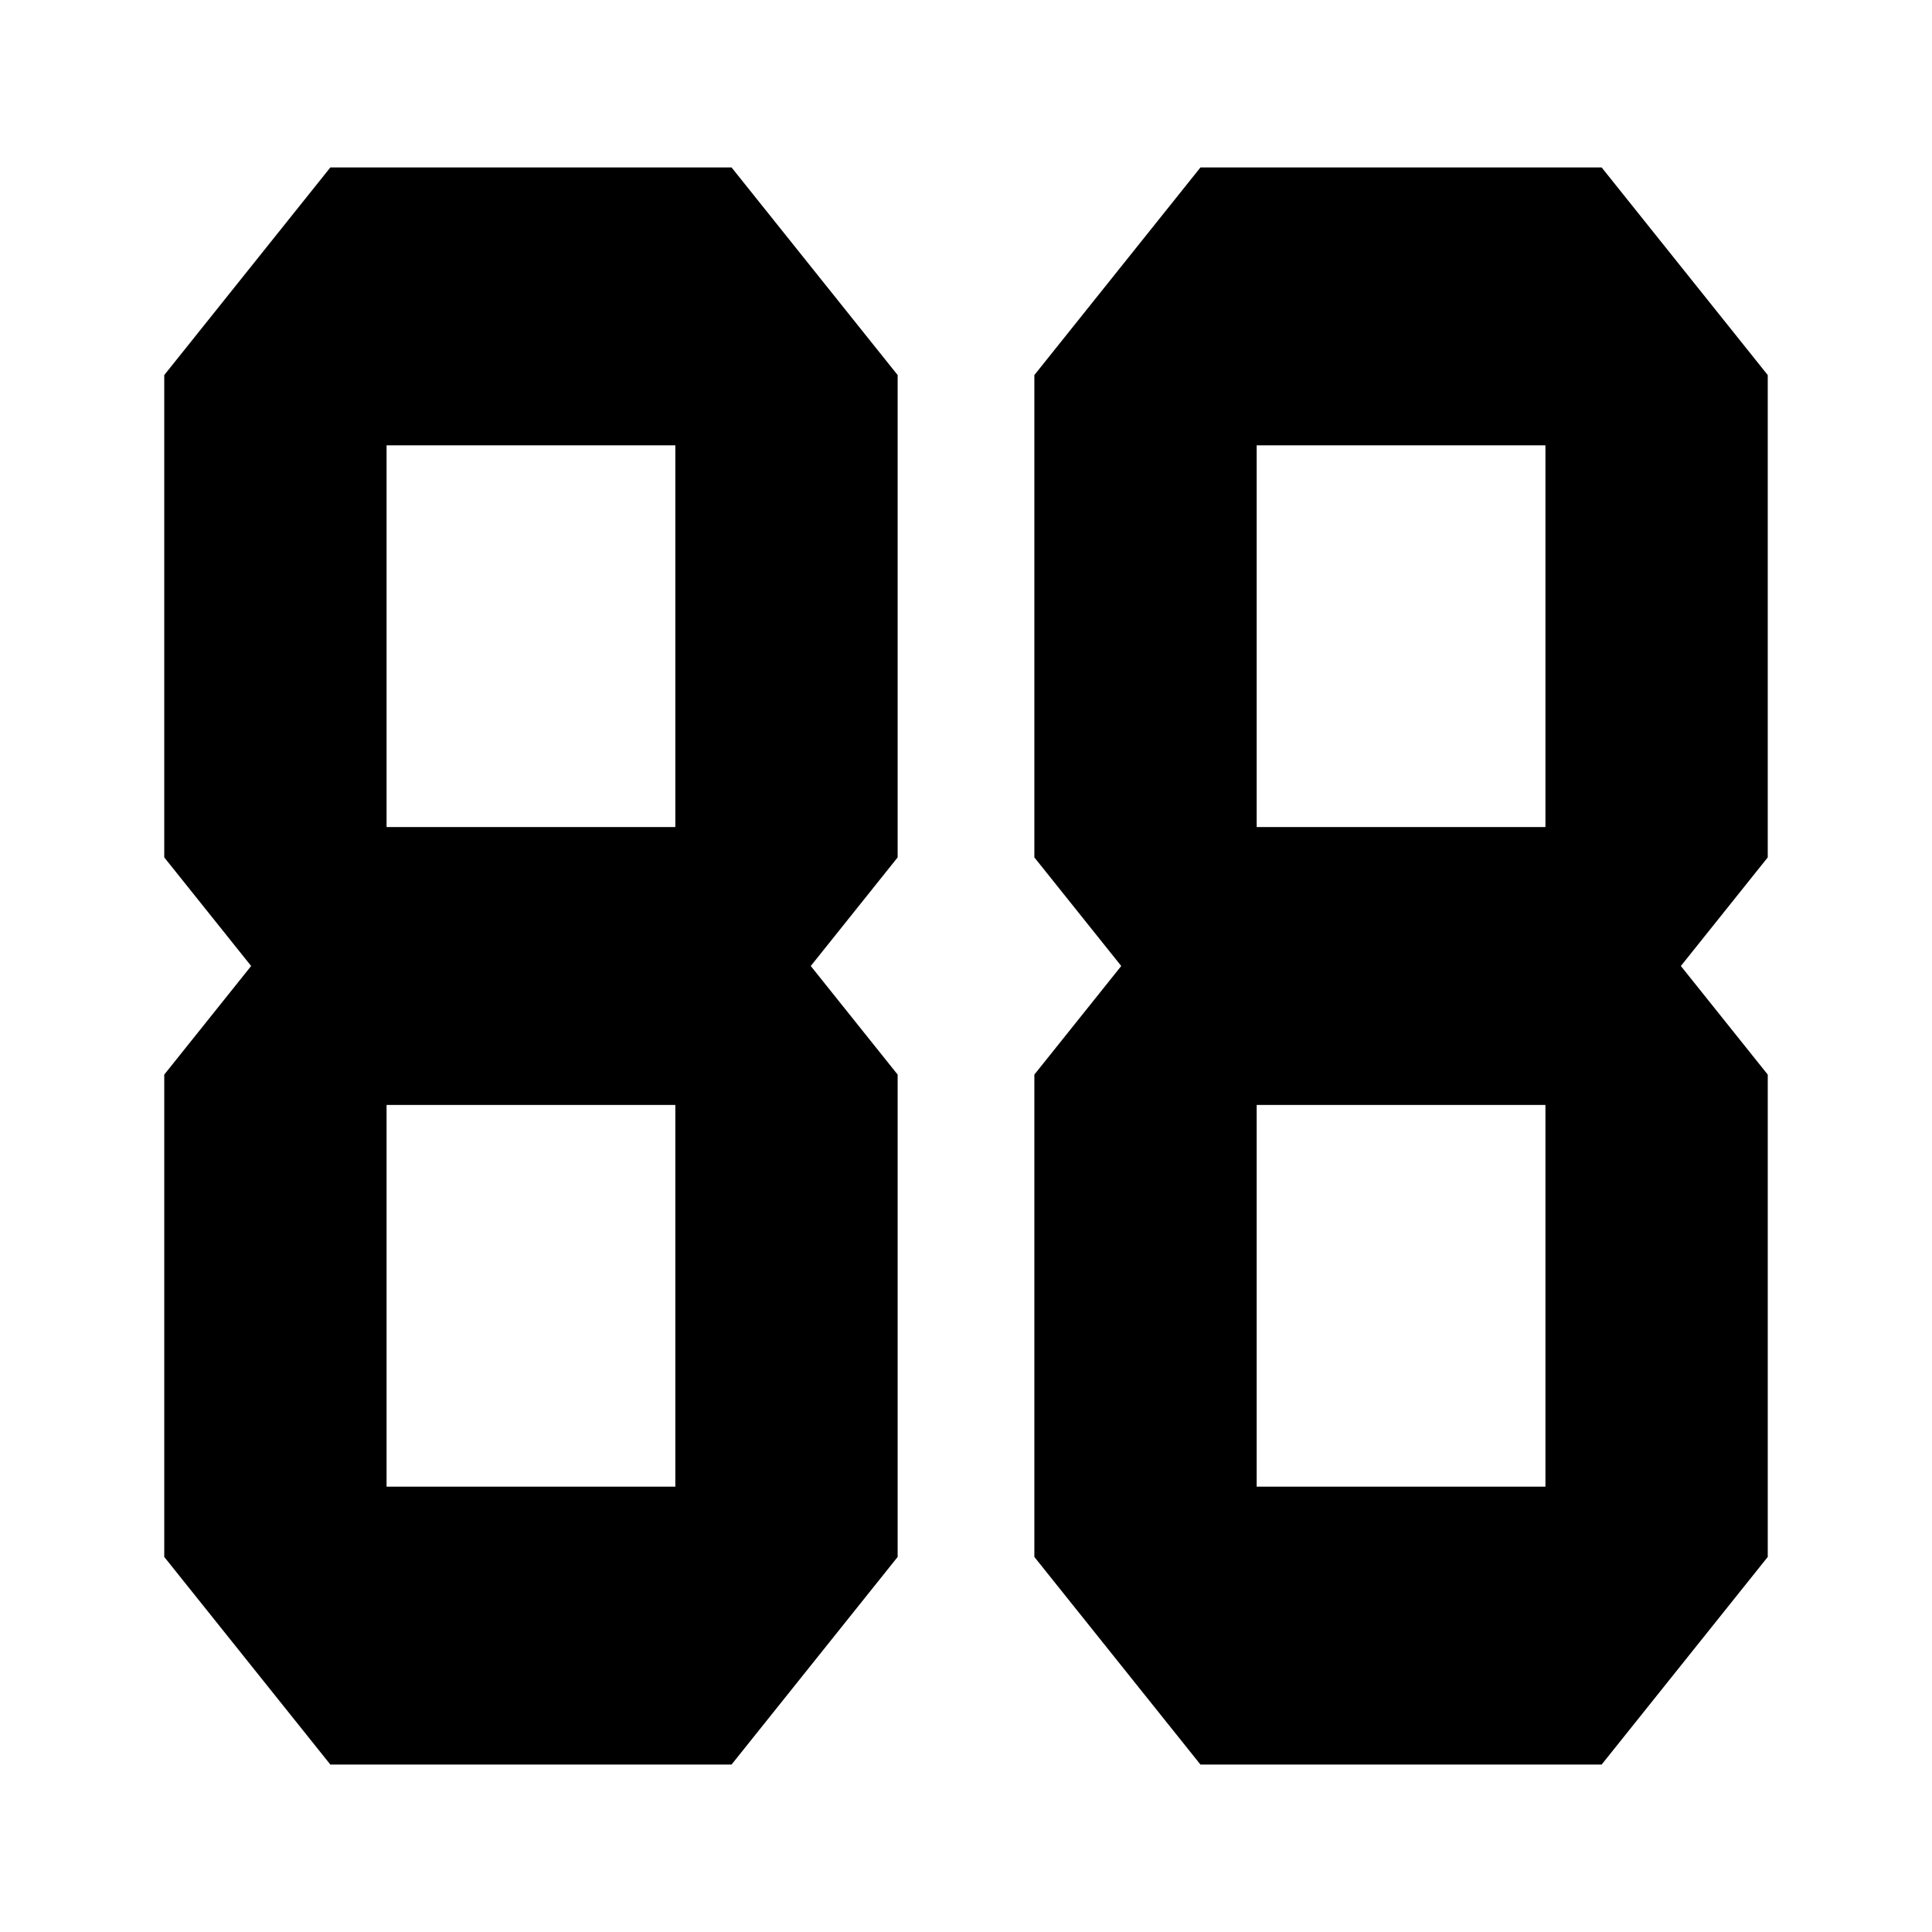
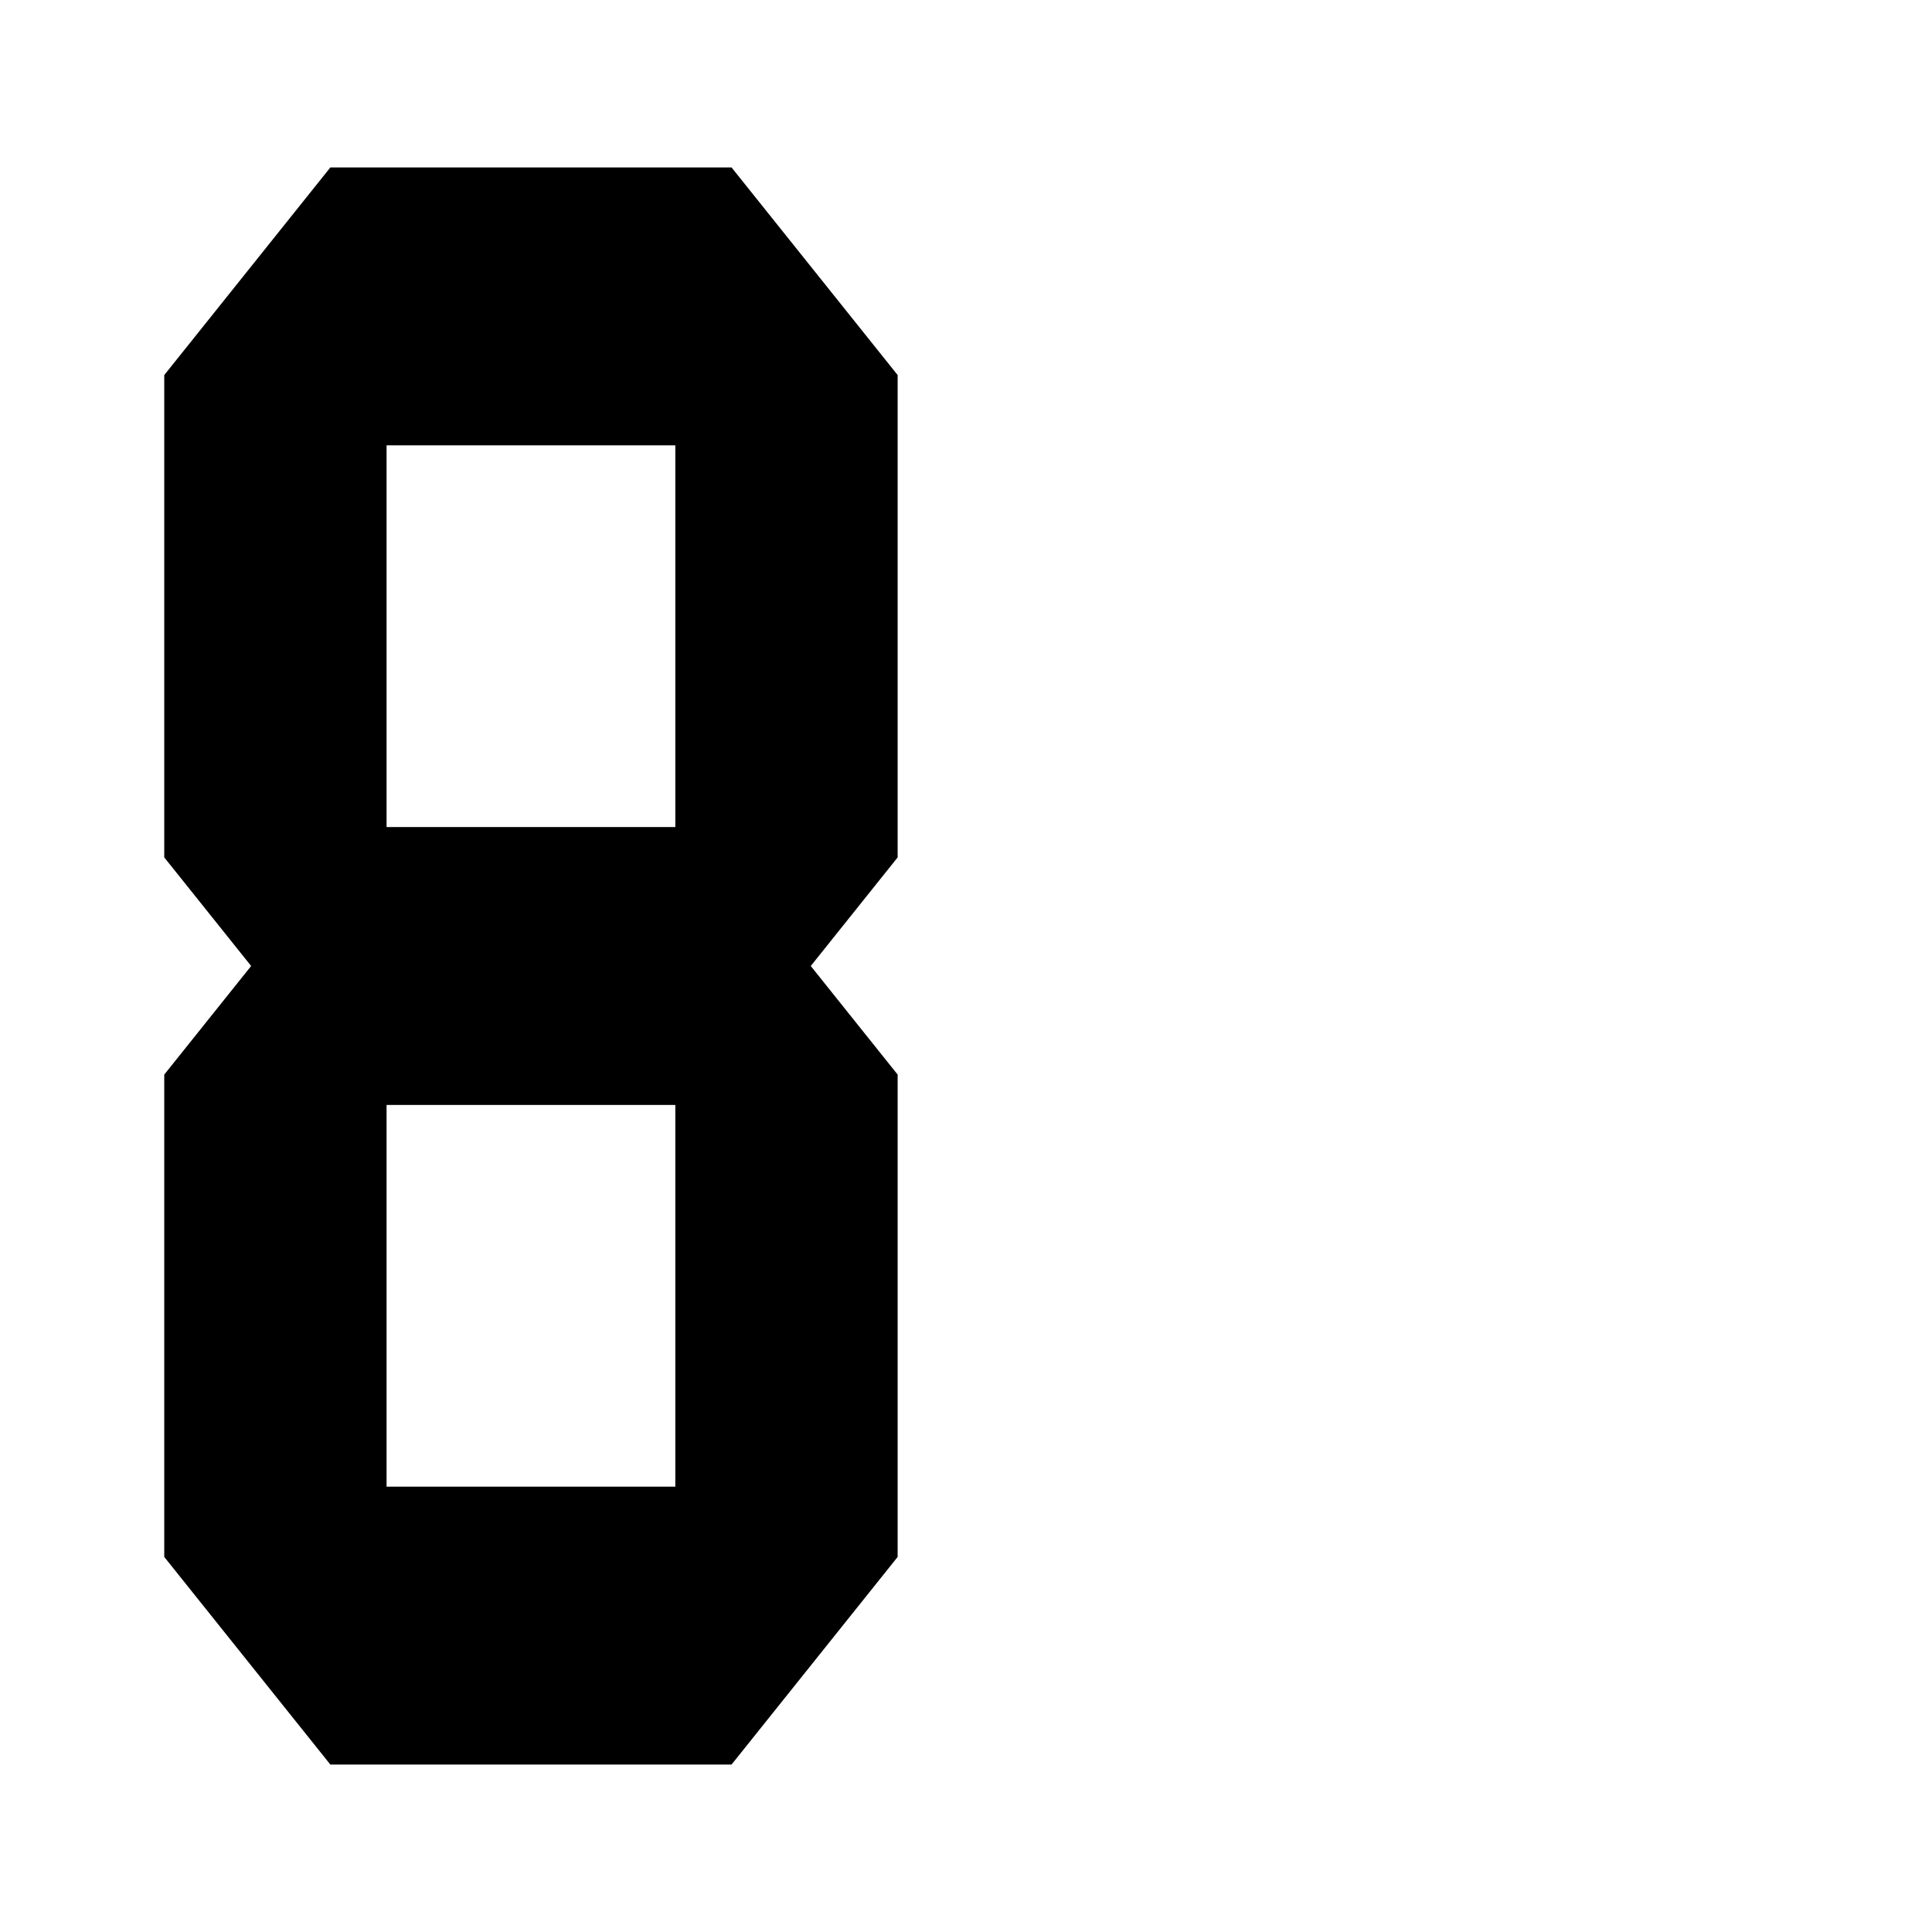
<svg xmlns="http://www.w3.org/2000/svg" version="1.1" id="type" x="0px" y="0px" width="300px" height="300px" viewBox="0 0 300 300" enable-background="new 0 0 300 300" xml:space="preserve">
  <g id="base">
</g>
  <g>
    <path d="M139.386,58.24v74.896L125.895,150l13.491,16.864v74.896L113.594,274H51.297l-25.792-32.24v-74.896L38.996,150   l-13.491-16.864V58.24L51.297,26h62.297L139.386,58.24z M104.864,128.424V69.152H60.026v59.271H104.864z M104.864,230.849v-59.272   H60.026v59.272H104.864z" />
-     <path d="M274.495,58.24v74.896L261.004,150l13.491,16.864v74.896L248.703,274h-62.297l-25.792-32.24v-74.896L174.105,150   l-13.491-16.864V58.24L186.406,26h62.297L274.495,58.24z M239.974,128.424V69.152h-44.838v59.271H239.974z M239.974,230.849   v-59.272h-44.838v59.272H239.974z" />
  </g>
</svg>